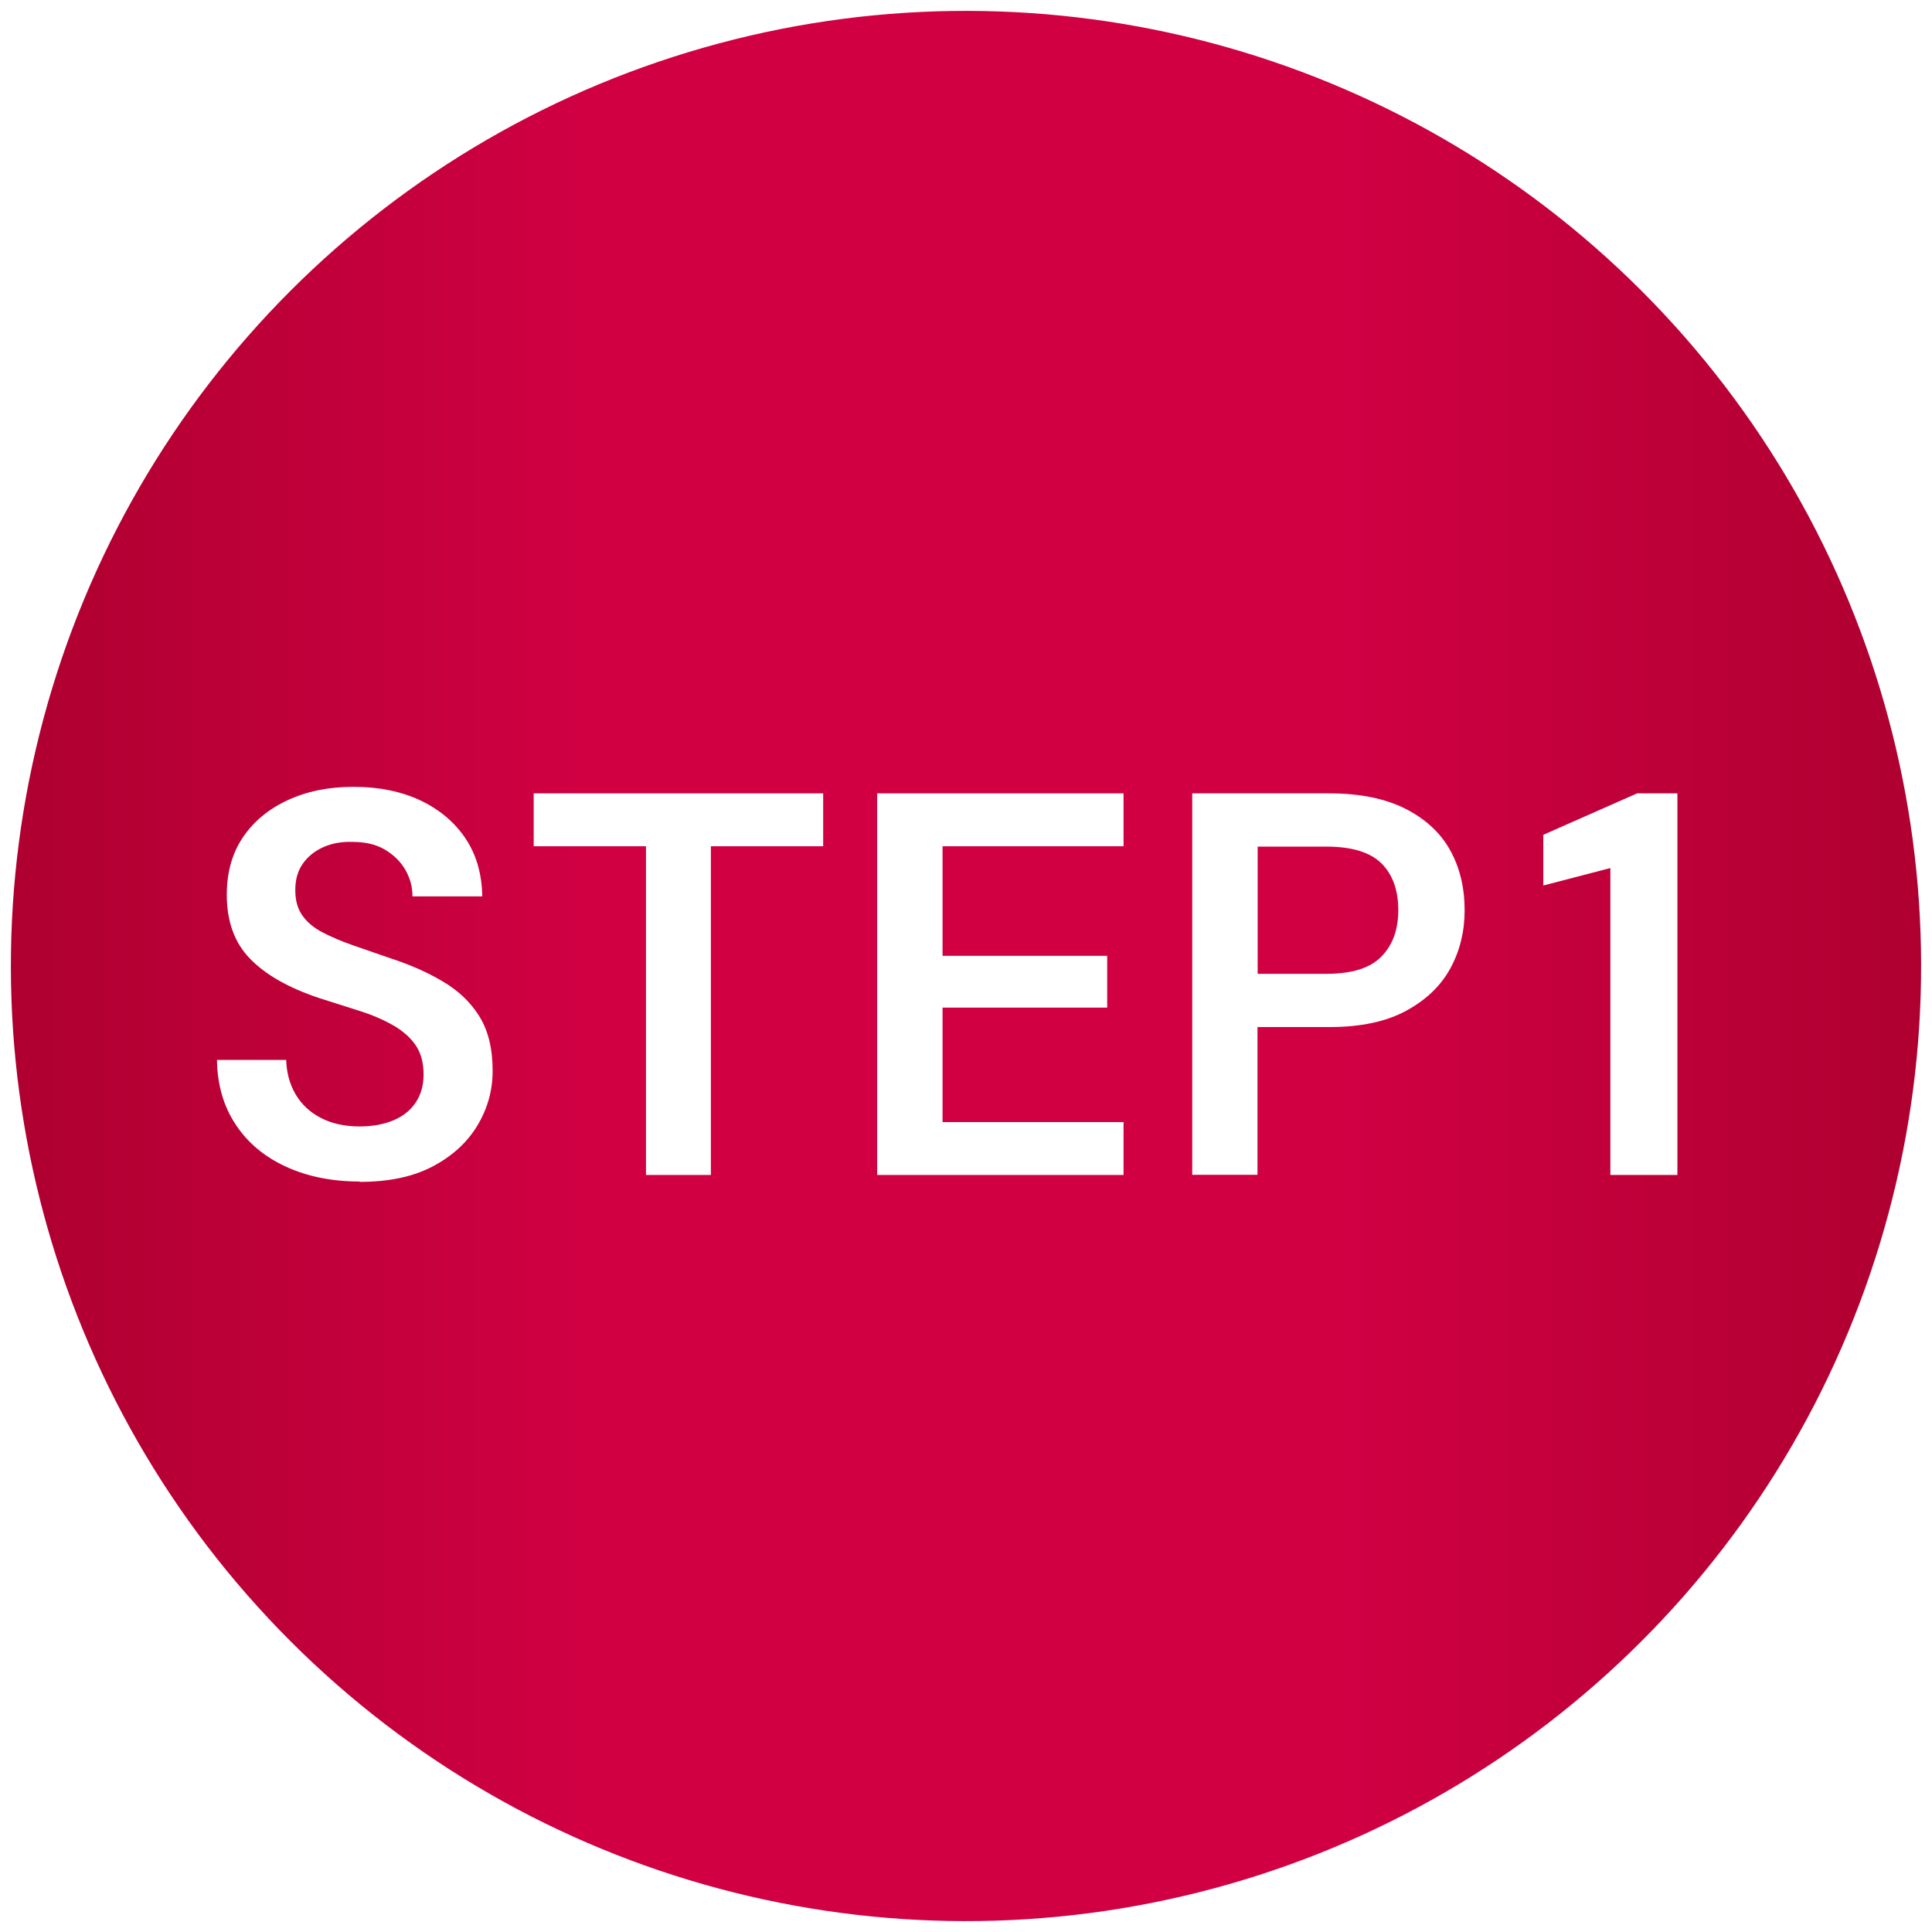
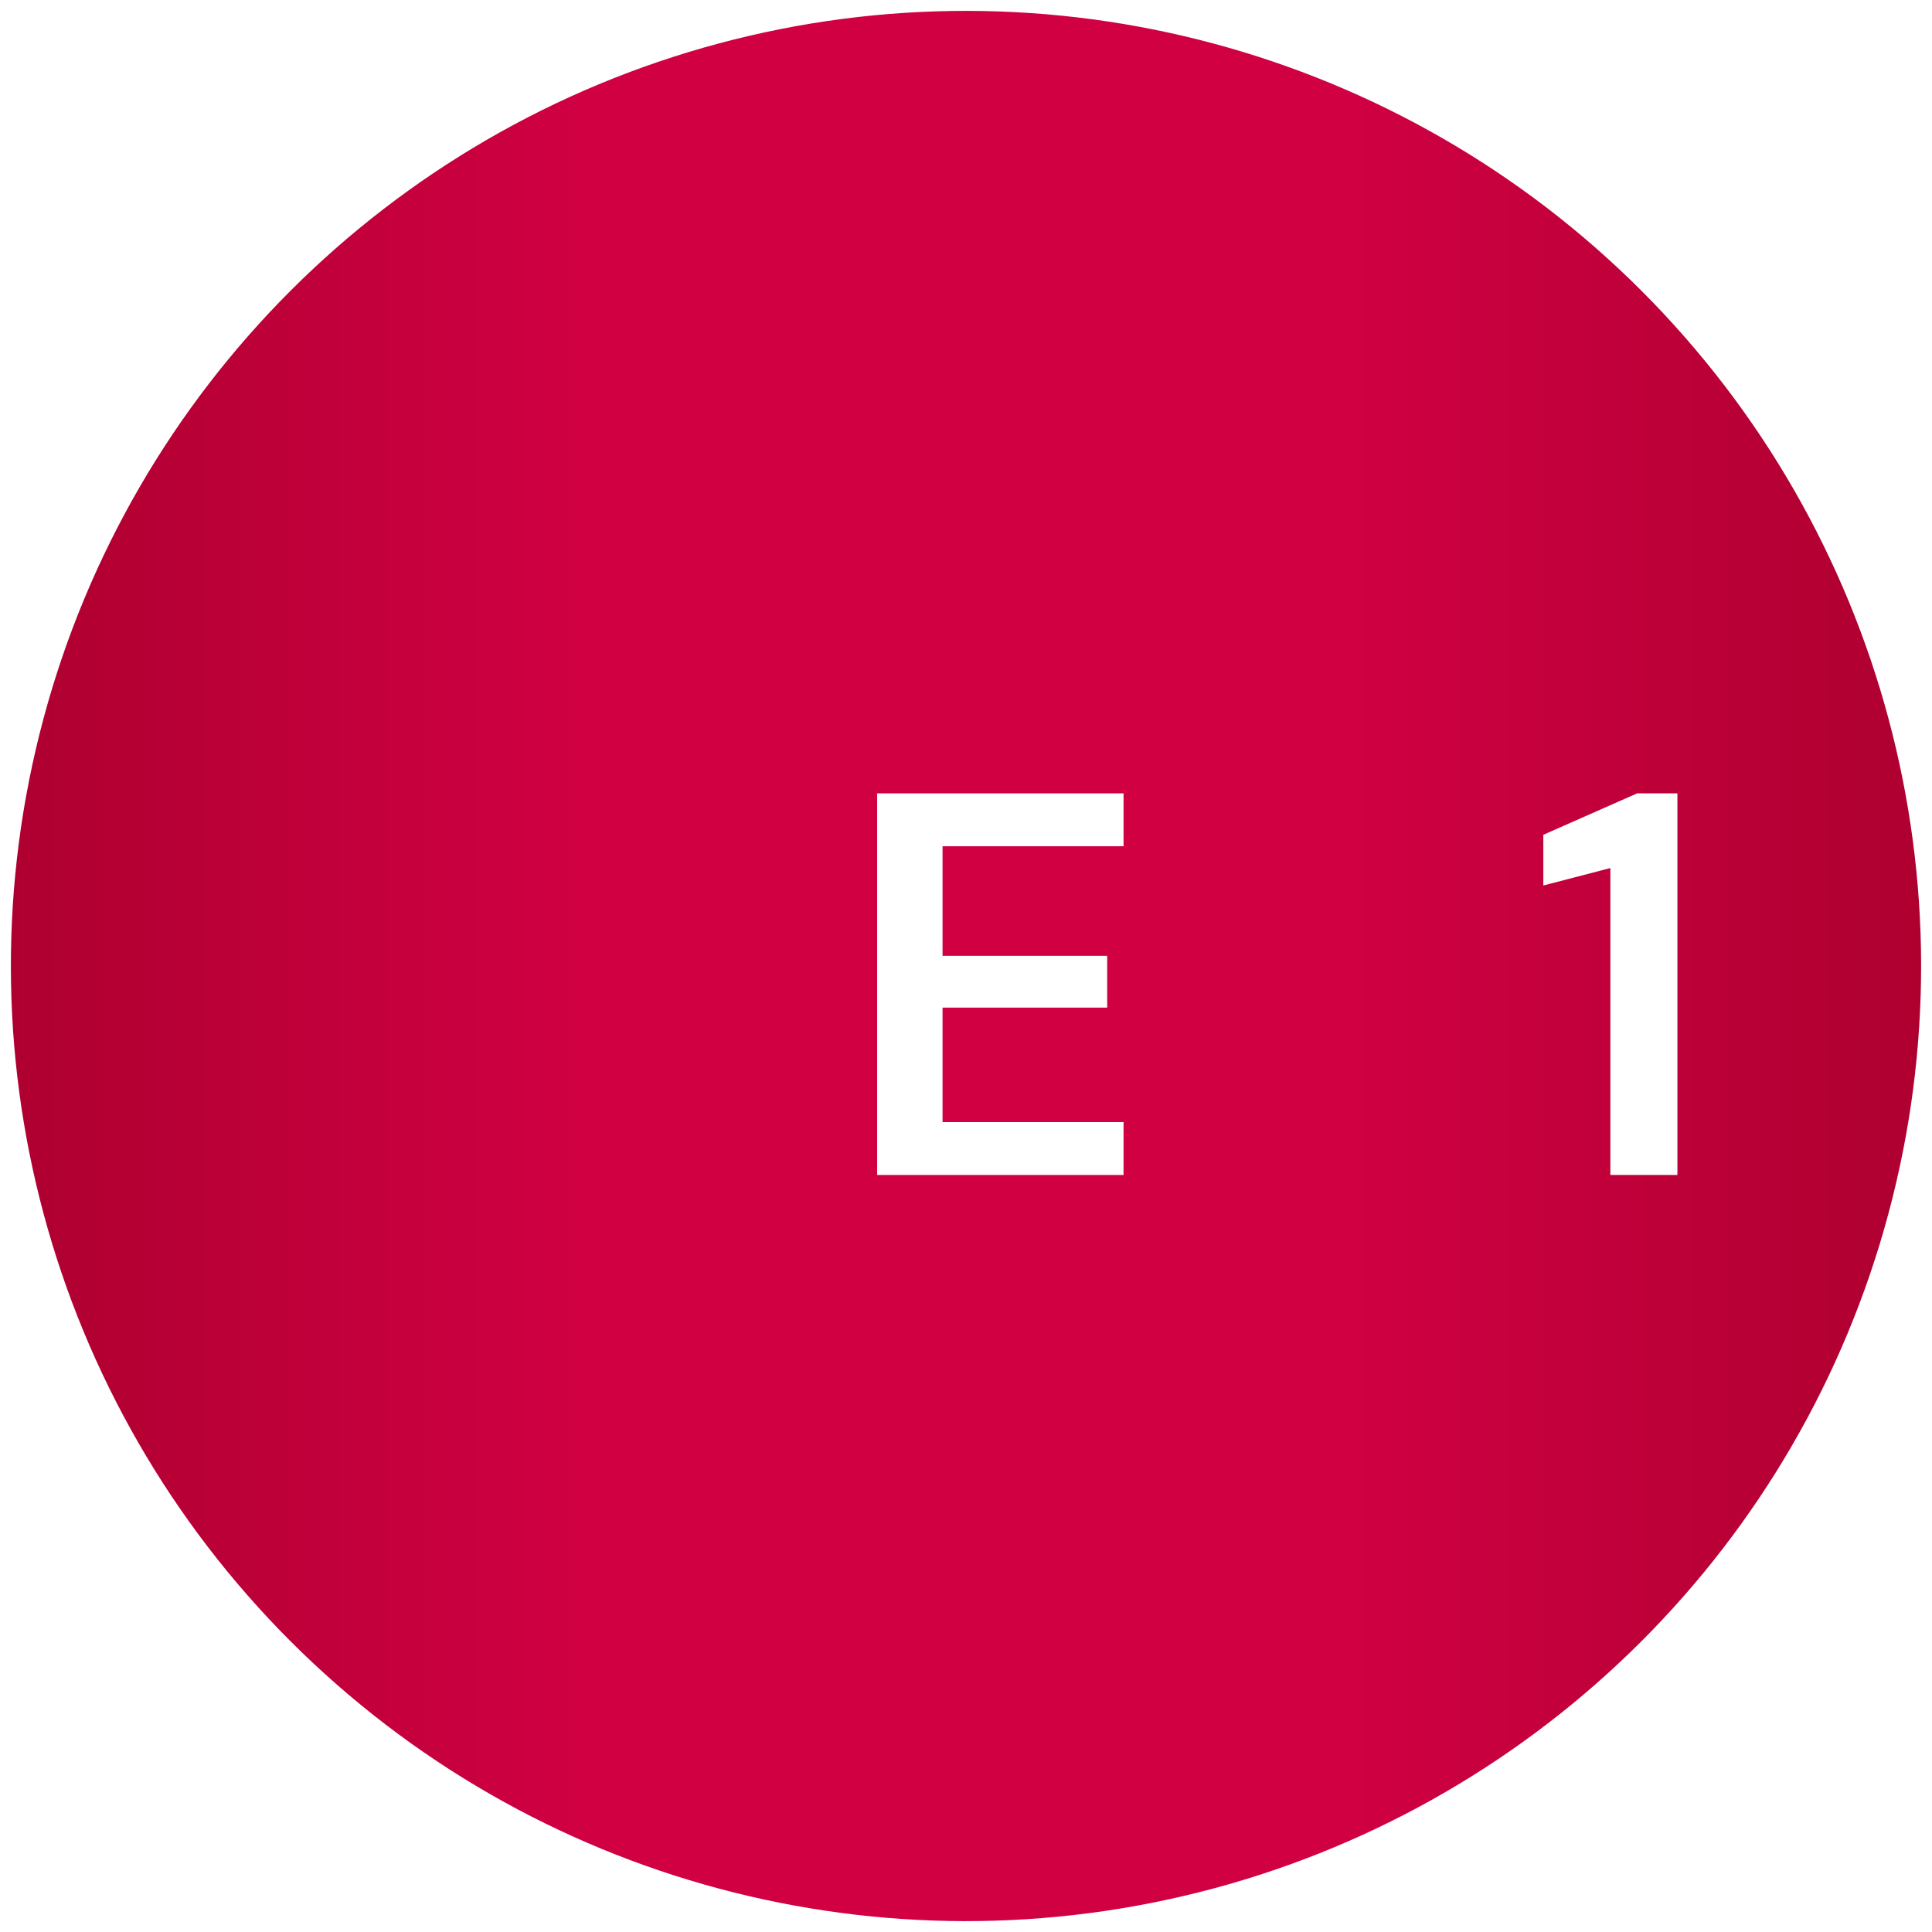
<svg xmlns="http://www.w3.org/2000/svg" id="_レイヤー_2" data-name="レイヤー 2" width="106.32" height="106.32" viewBox="0 0 106.32 106.32">
  <defs>
    <style>
      .cls-1 {
        filter: url(#drop-shadow-1);
      }

      .cls-2 {
        fill: url(#linear-gradient);
      }

      .cls-3 {
        fill: #fff;
      }

      .cls-4 {
        fill: url(#_新規グラデーションスウォッチ_5);
        stroke: #fff;
        stroke-miterlimit: 10;
        stroke-width: 1.2px;
      }
    </style>
    <linearGradient id="_新規グラデーションスウォッチ_5" data-name="新規グラデーションスウォッチ 5" x1="15.99" y1="90.32" x2="90.32" y2="15.99" gradientTransform="translate(53.16 -22.02) rotate(45)" gradientUnits="userSpaceOnUse">
      <stop offset="0" stop-color="#f8eea1" />
      <stop offset=".08" stop-color="#eebf1a" />
      <stop offset=".18" stop-color="#d2a11c" />
      <stop offset=".29" stop-color="#be8c1d" />
      <stop offset=".39" stop-color="#b37f1e" />
      <stop offset=".49" stop-color="#af7b1f" />
      <stop offset=".58" stop-color="#b27f1e" />
      <stop offset=".67" stop-color="#be8b1d" />
      <stop offset=".76" stop-color="#d1a01c" />
      <stop offset=".86" stop-color="#ecbd1a" />
      <stop offset=".86" stop-color="#eebf1a" />
      <stop offset="1" stop-color="#f8eea1" />
    </linearGradient>
    <linearGradient id="linear-gradient" x1=".6" y1="53.16" x2="105.72" y2="53.16" gradientTransform="translate(53.16 -22.02) rotate(45)" gradientUnits="userSpaceOnUse">
      <stop offset="0" stop-color="#ae0030" />
      <stop offset=".3" stop-color="#d00043" />
      <stop offset=".7" stop-color="#d00043" />
      <stop offset="1" stop-color="#ae0030" />
    </linearGradient>
    <filter id="drop-shadow-1" x="10.94" y="42.3" width="81.37" height="22.72" filterUnits="userSpaceOnUse">
      <feOffset dx="1" dy="1" />
      <feGaussianBlur result="blur" stdDeviation="0" />
      <feFlood flood-color="#231815" flood-opacity=".4" />
      <feComposite in2="blur" operator="in" />
      <feComposite in="SourceGraphic" />
    </filter>
  </defs>
  <g id="_レイヤー_1-2" data-name="レイヤー 1">
    <g>
      <g>
-         <circle class="cls-4" cx="53.16" cy="53.16" r="52.56" transform="translate(-22.02 53.16) rotate(-45)" />
        <circle class="cls-2" cx="53.16" cy="53.16" r="52.56" transform="translate(-22.02 53.16) rotate(-45)" />
      </g>
      <g class="cls-1">
-         <path class="cls-3" d="M18.8,64.02c-1.52,0-2.87-.27-4.05-.81-1.18-.54-2.11-1.31-2.77-2.31-.67-1-1.02-2.19-1.04-3.57h3.81c.02.7.19,1.33.51,1.88.32.55.78.99,1.38,1.3.6.32,1.32.48,2.16.48.72,0,1.34-.12,1.88-.35.53-.23.93-.56,1.21-.99.28-.43.42-.93.42-1.52,0-.66-.15-1.2-.45-1.63-.3-.43-.72-.79-1.25-1.09-.53-.3-1.15-.57-1.86-.79-.71-.23-1.46-.46-2.23-.71-1.66-.56-2.92-1.28-3.77-2.16s-1.27-2.05-1.27-3.51c0-1.22.29-2.27.88-3.15.59-.88,1.41-1.56,2.46-2.05s2.26-.74,3.64-.74,2.62.25,3.68.75c1.05.5,1.88,1.2,2.47,2.08.6.89.91,1.96.93,3.2h-3.84c0-.52-.13-1-.39-1.46-.26-.45-.64-.82-1.12-1.11-.49-.29-1.08-.43-1.79-.43-.6-.02-1.14.08-1.61.29s-.84.51-1.12.9c-.28.39-.42.88-.42,1.46s.13,1.03.39,1.4c.26.37.63.68,1.11.93.48.25,1.04.49,1.67.71.63.22,1.33.46,2.08.72,1.04.34,1.99.75,2.83,1.25.85.49,1.53,1.12,2.03,1.91s.75,1.79.75,3.03c0,1.08-.28,2.08-.84,3.01-.56.93-1.38,1.68-2.46,2.25s-2.42.85-4.02.85Z" />
-         <path class="cls-3" d="M34.55,63.66v-18.09h-6.18v-2.91h15.93v2.91h-6.18v18.09h-3.57Z" />
        <path class="cls-3" d="M47.27,63.66v-21h13.56v2.91h-9.96v6.03h9.06v2.85h-9.06v6.3h9.96v2.91h-13.56Z" />
-         <path class="cls-3" d="M64.61,63.66v-21h7.56c1.68,0,3.07.29,4.18.85,1.11.57,1.93,1.33,2.46,2.29.53.96.79,2.06.79,3.3,0,1.16-.26,2.22-.78,3.18-.52.96-1.33,1.74-2.43,2.34s-2.51.9-4.23.9h-3.96v8.13h-3.6ZM68.21,52.59h3.78c1.4,0,2.41-.31,3.03-.95.62-.63.93-1.48.93-2.56s-.31-1.96-.93-2.57c-.62-.61-1.63-.92-3.03-.92h-3.78v6.99Z" />
        <path class="cls-3" d="M87.62,63.66v-16.89l-3.69.96v-2.79l5.16-2.28h2.22v21h-3.69Z" />
      </g>
    </g>
  </g>
</svg>